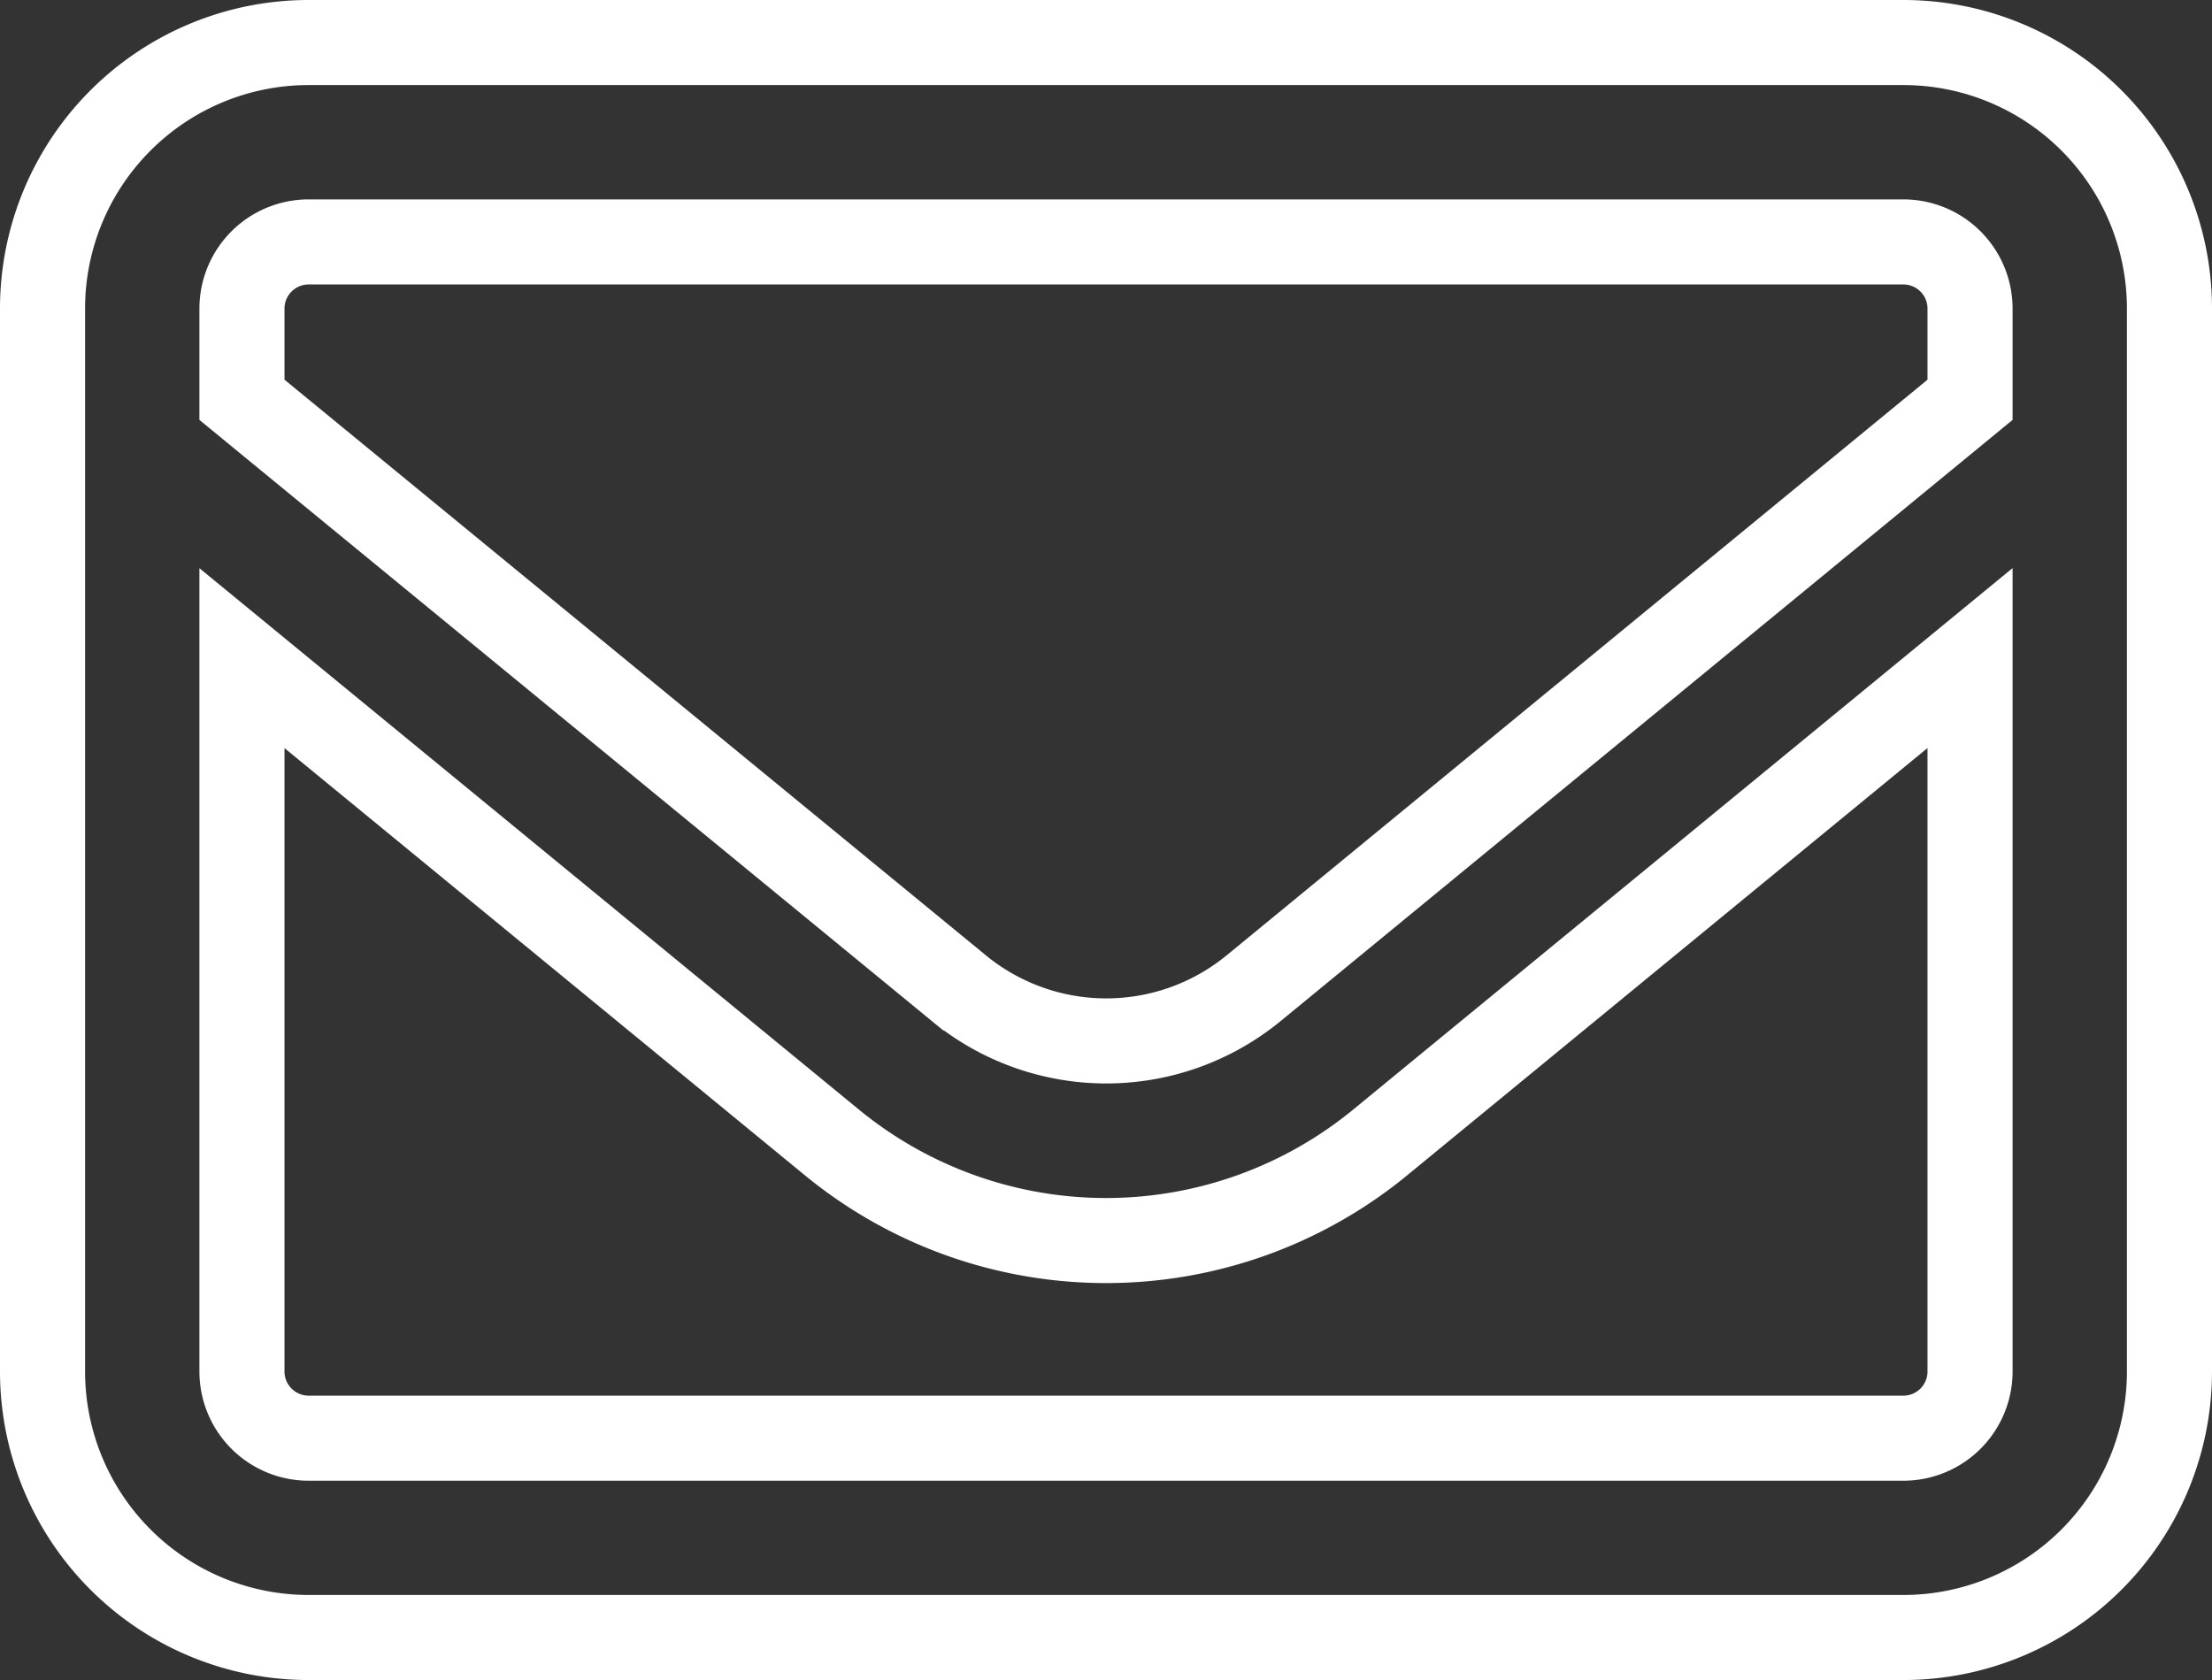
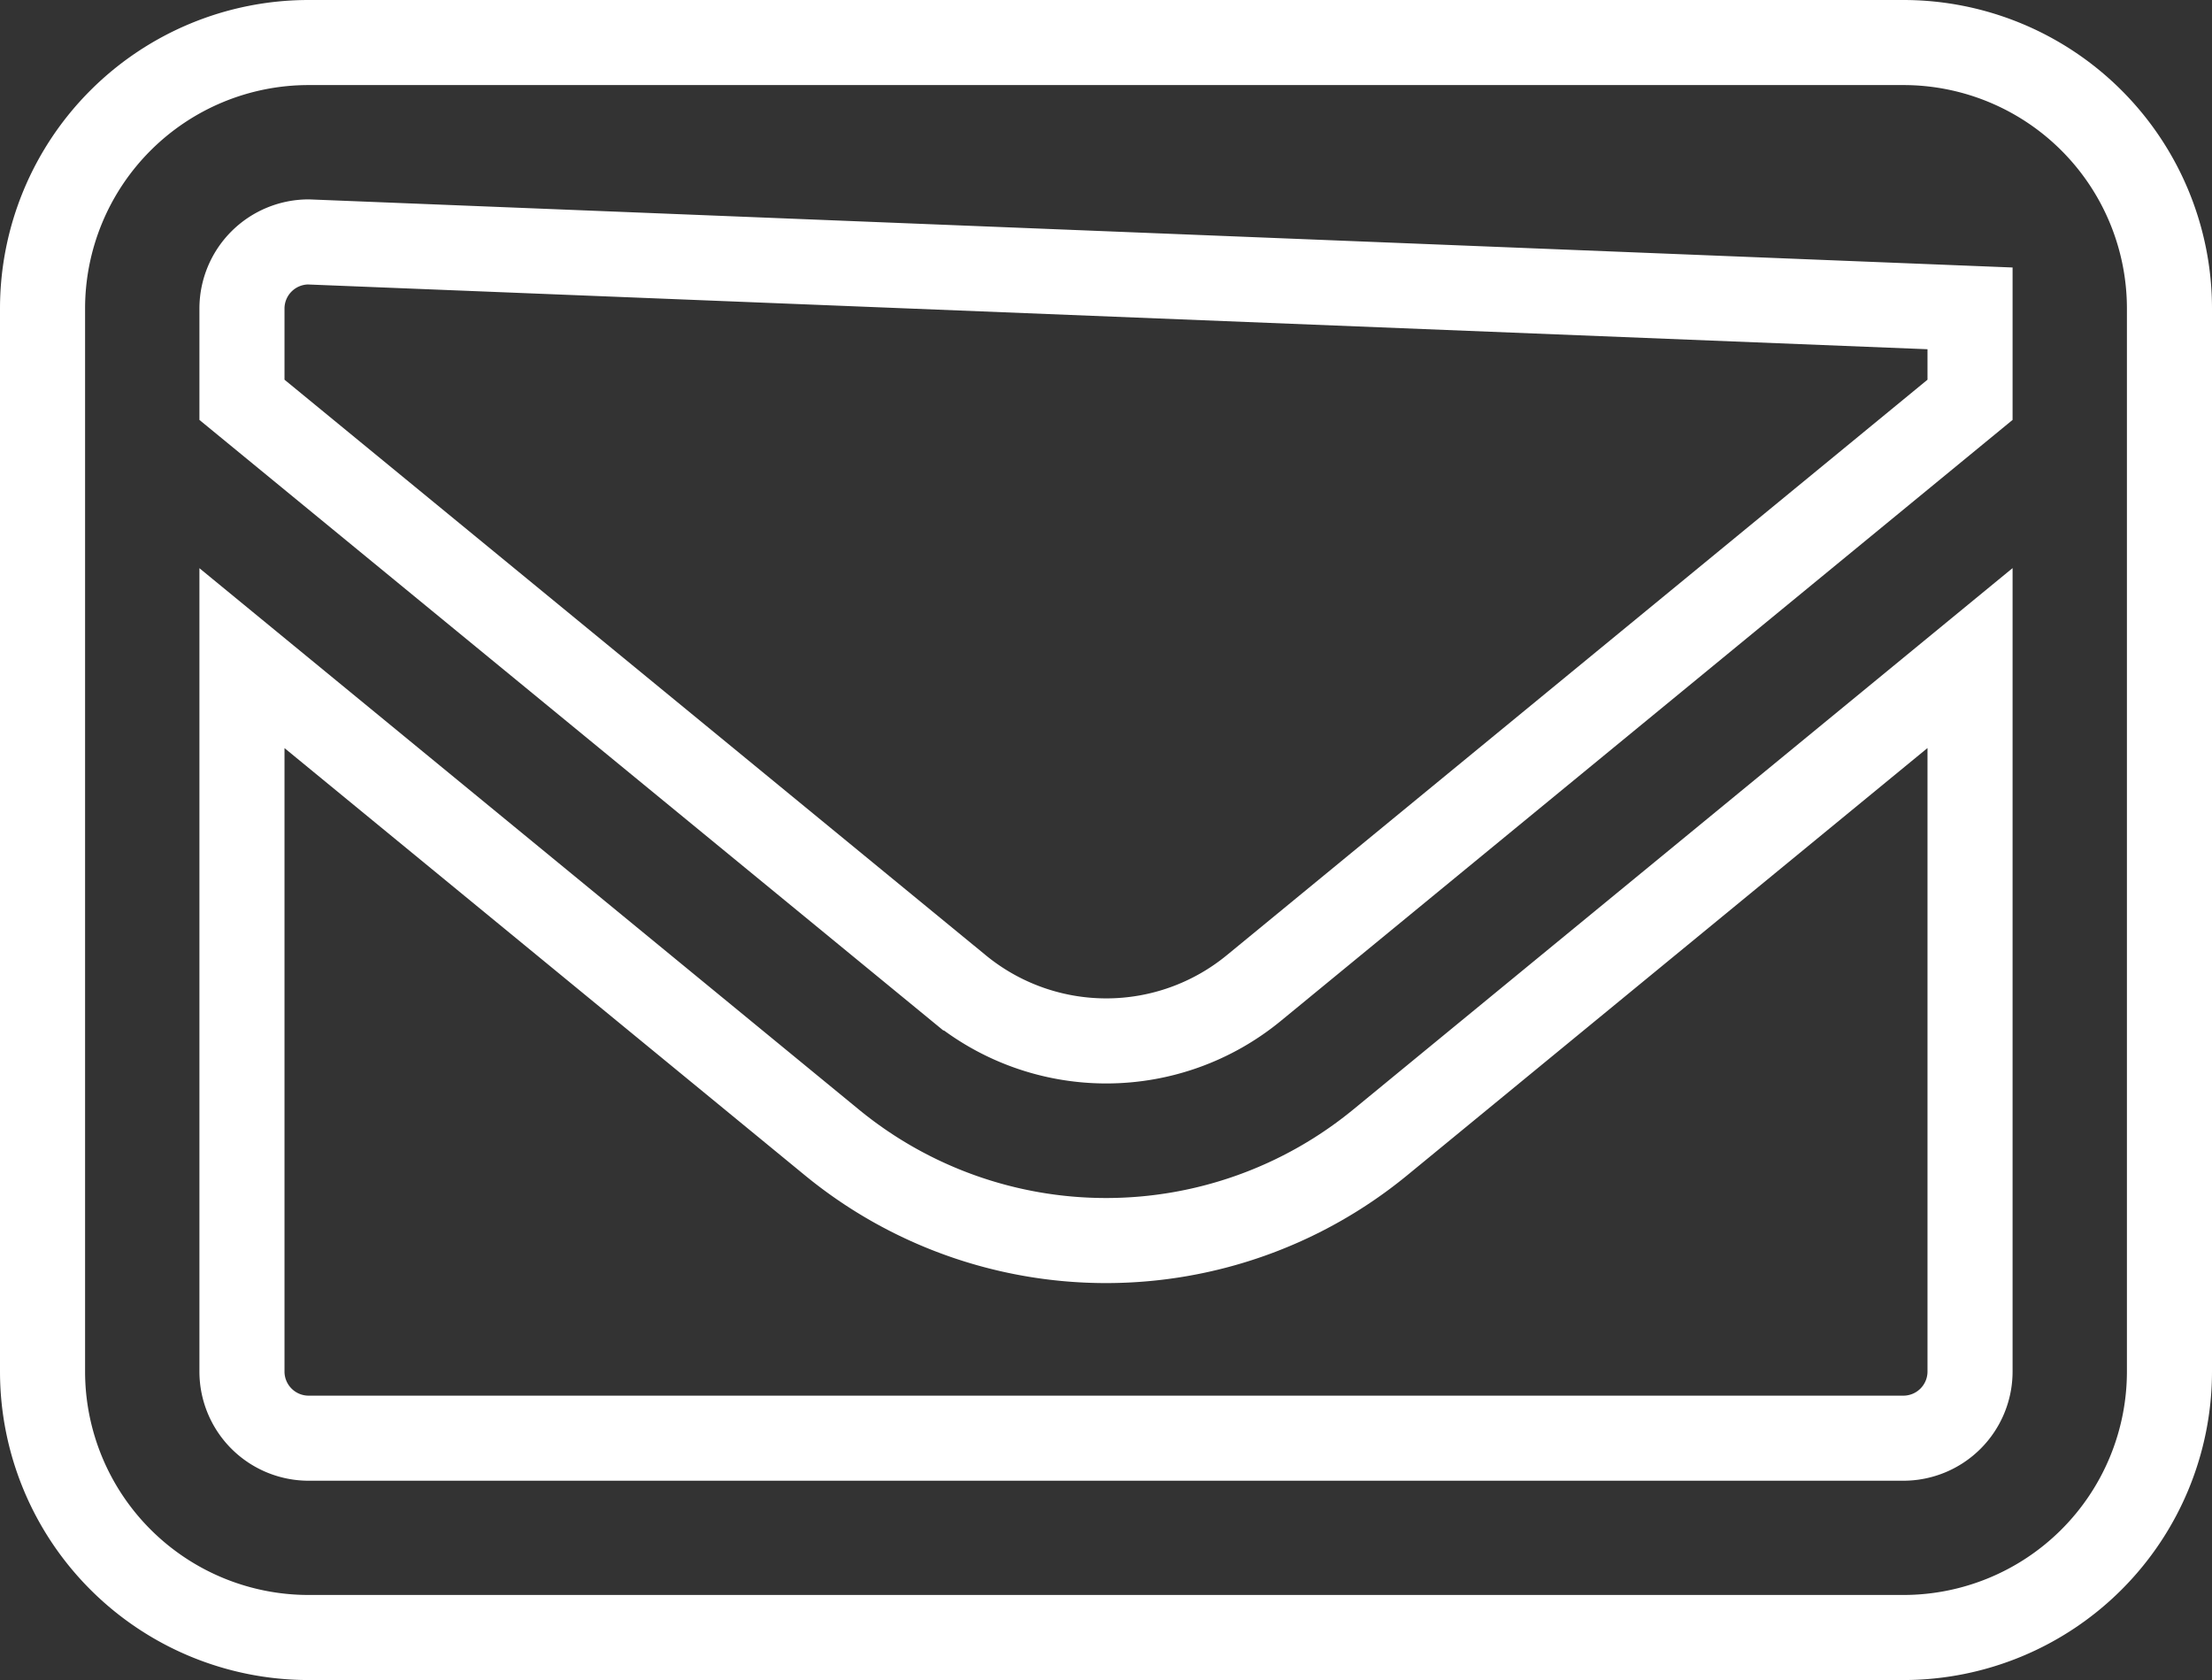
<svg xmlns="http://www.w3.org/2000/svg" width="26" height="19.75" viewBox="0 0 26 19.75">
  <rect x="0" y="0" width="26" height="19.75" fill="#333333" stroke="none" />
-   <path id="envelope-regular" d="M3.125,66.344a.784.784,0,0,0-.781.781V68.2l8.423,6.914a2.731,2.731,0,0,0,3.472,0L22.656,68.2V67.125a.784.784,0,0,0-.781-.781Zm-.781,4.893v8.389a.784.784,0,0,0,.781.781h18.75a.784.784,0,0,0,.781-.781V71.236L15.723,76.93a5.078,5.078,0,0,1-6.445,0ZM0,67.125A3.128,3.128,0,0,1,3.125,64h18.75A3.128,3.128,0,0,1,25,67.125v12.5a3.128,3.128,0,0,1-3.125,3.125H3.125A3.128,3.128,0,0,1,0,79.625Z" transform="translate(0.5 -63.5)" fill="none" stroke="#fff" stroke-width="1" />
+   <path id="envelope-regular" d="M3.125,66.344a.784.784,0,0,0-.781.781V68.2l8.423,6.914a2.731,2.731,0,0,0,3.472,0L22.656,68.2V67.125Zm-.781,4.893v8.389a.784.784,0,0,0,.781.781h18.75a.784.784,0,0,0,.781-.781V71.236L15.723,76.93a5.078,5.078,0,0,1-6.445,0ZM0,67.125A3.128,3.128,0,0,1,3.125,64h18.75A3.128,3.128,0,0,1,25,67.125v12.5a3.128,3.128,0,0,1-3.125,3.125H3.125A3.128,3.128,0,0,1,0,79.625Z" transform="translate(0.5 -63.5)" fill="none" stroke="#fff" stroke-width="1" />
</svg>